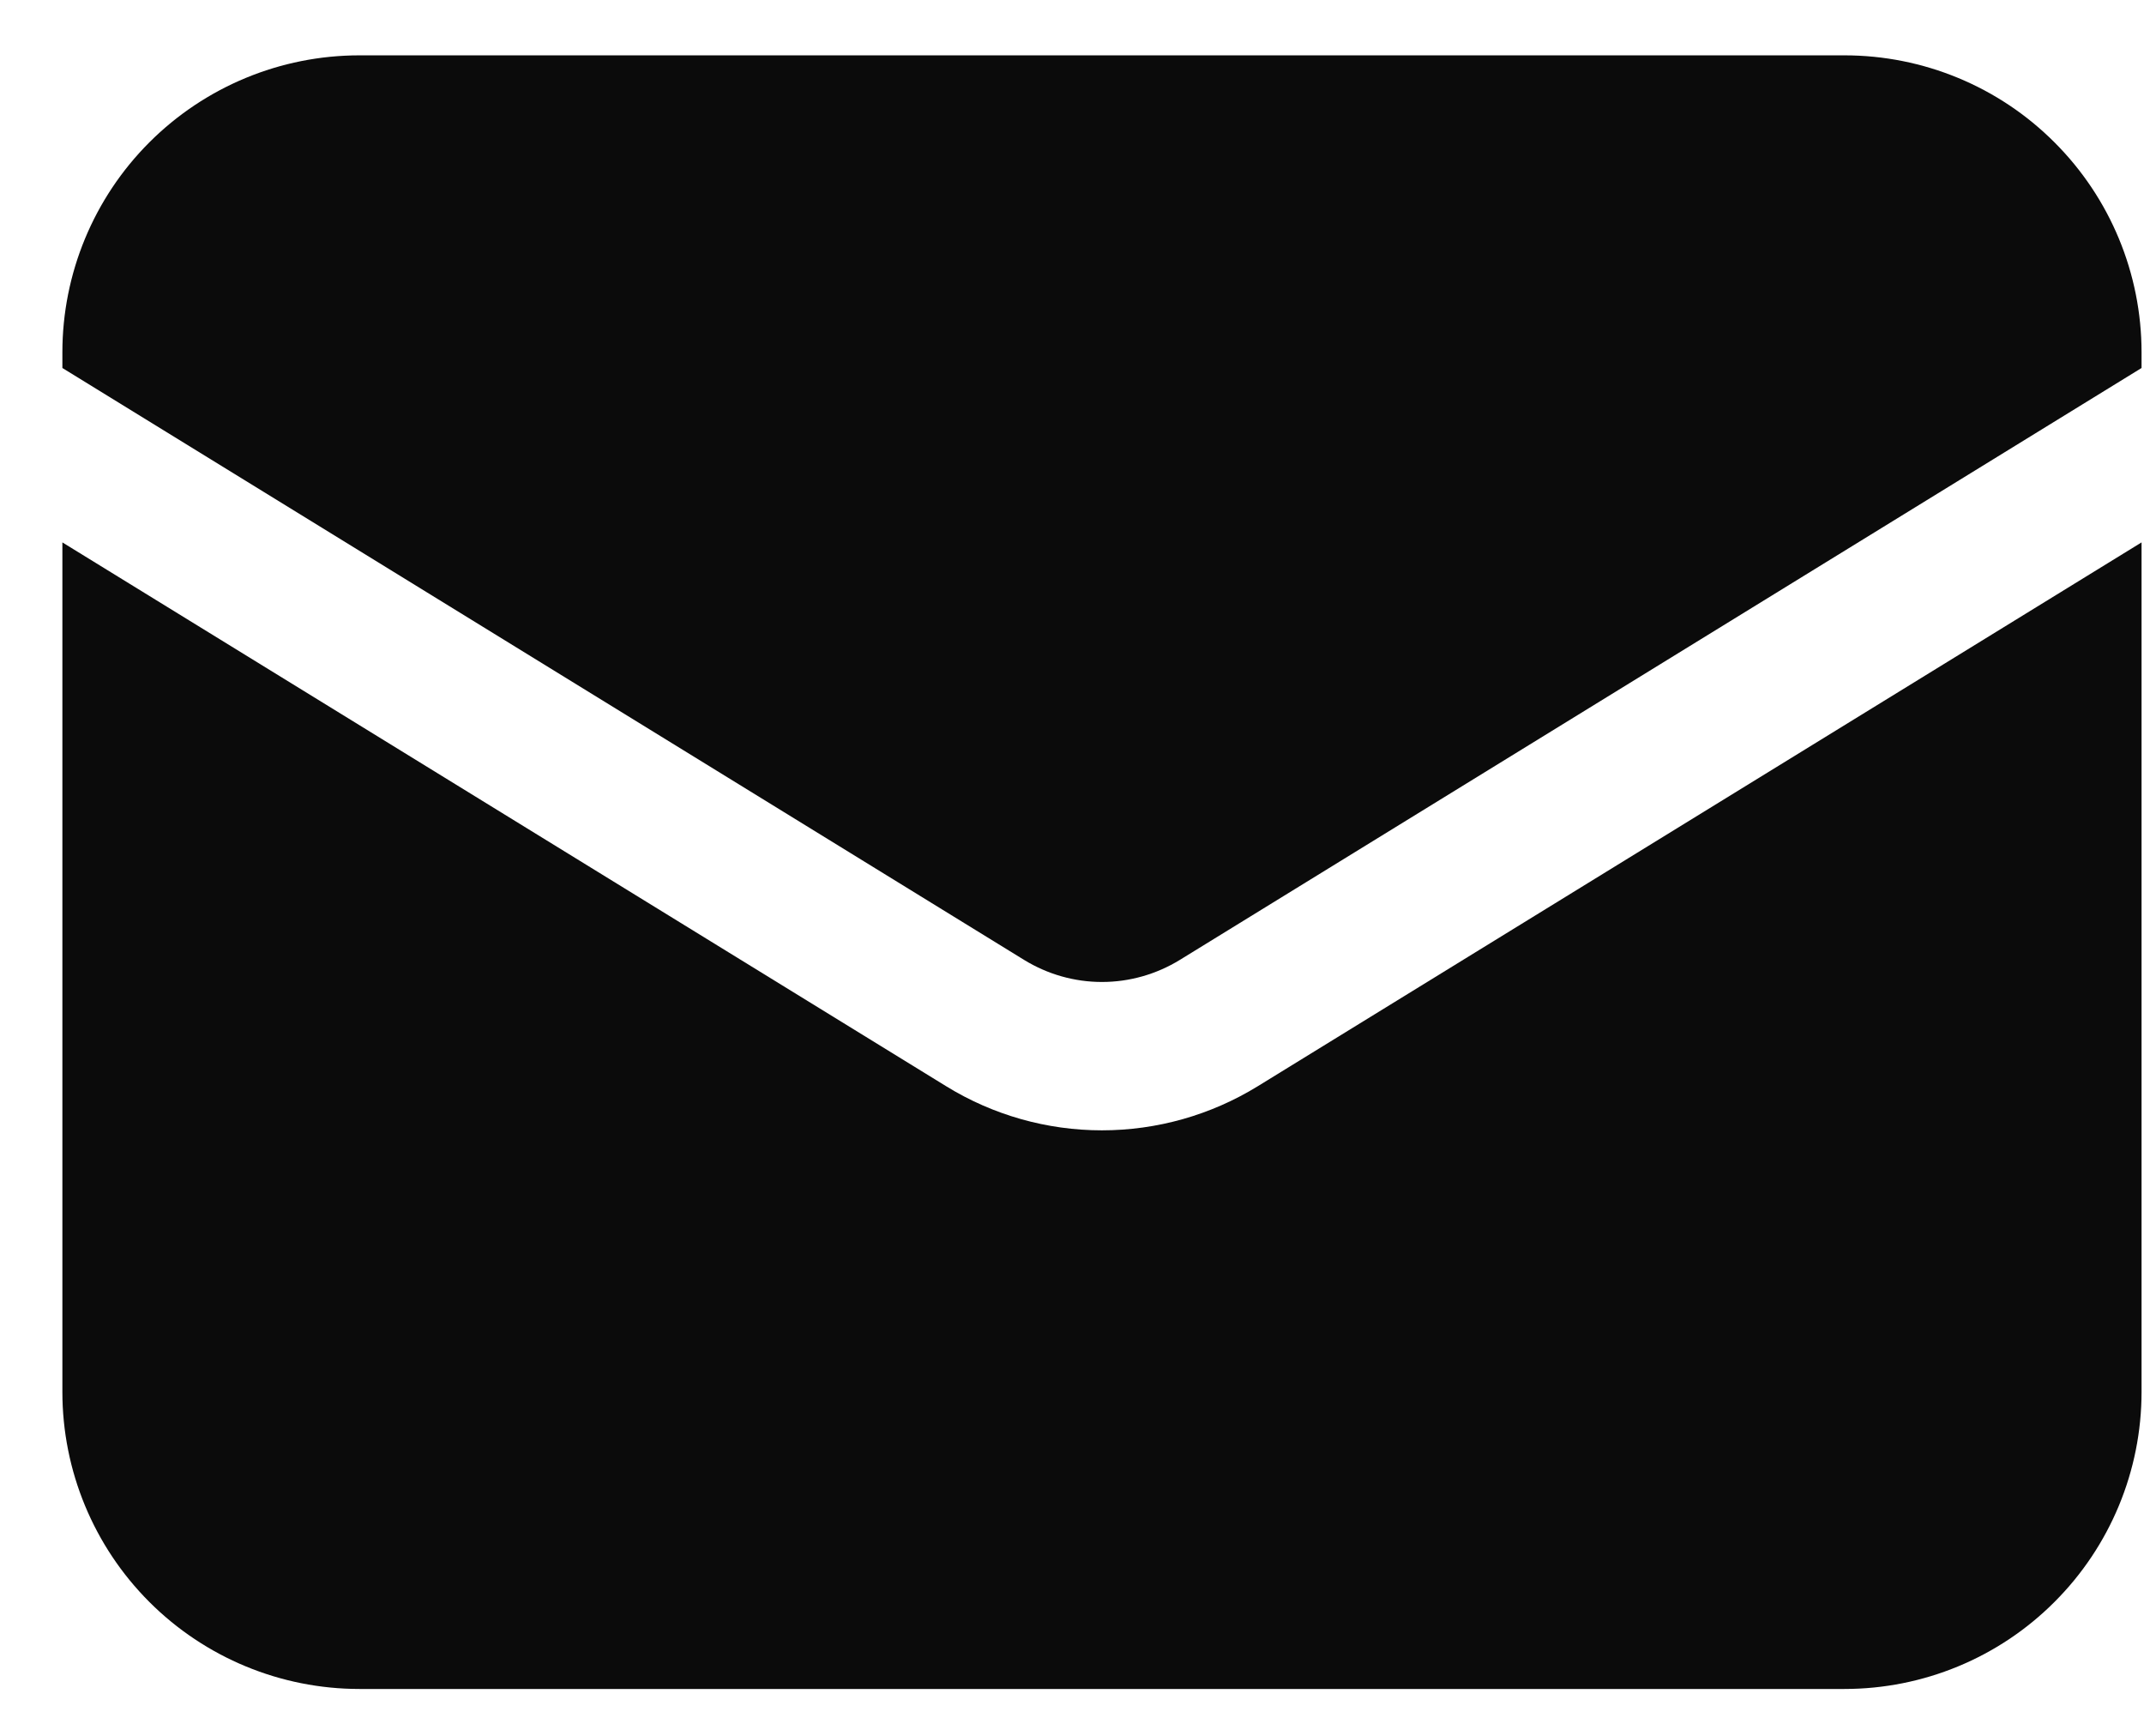
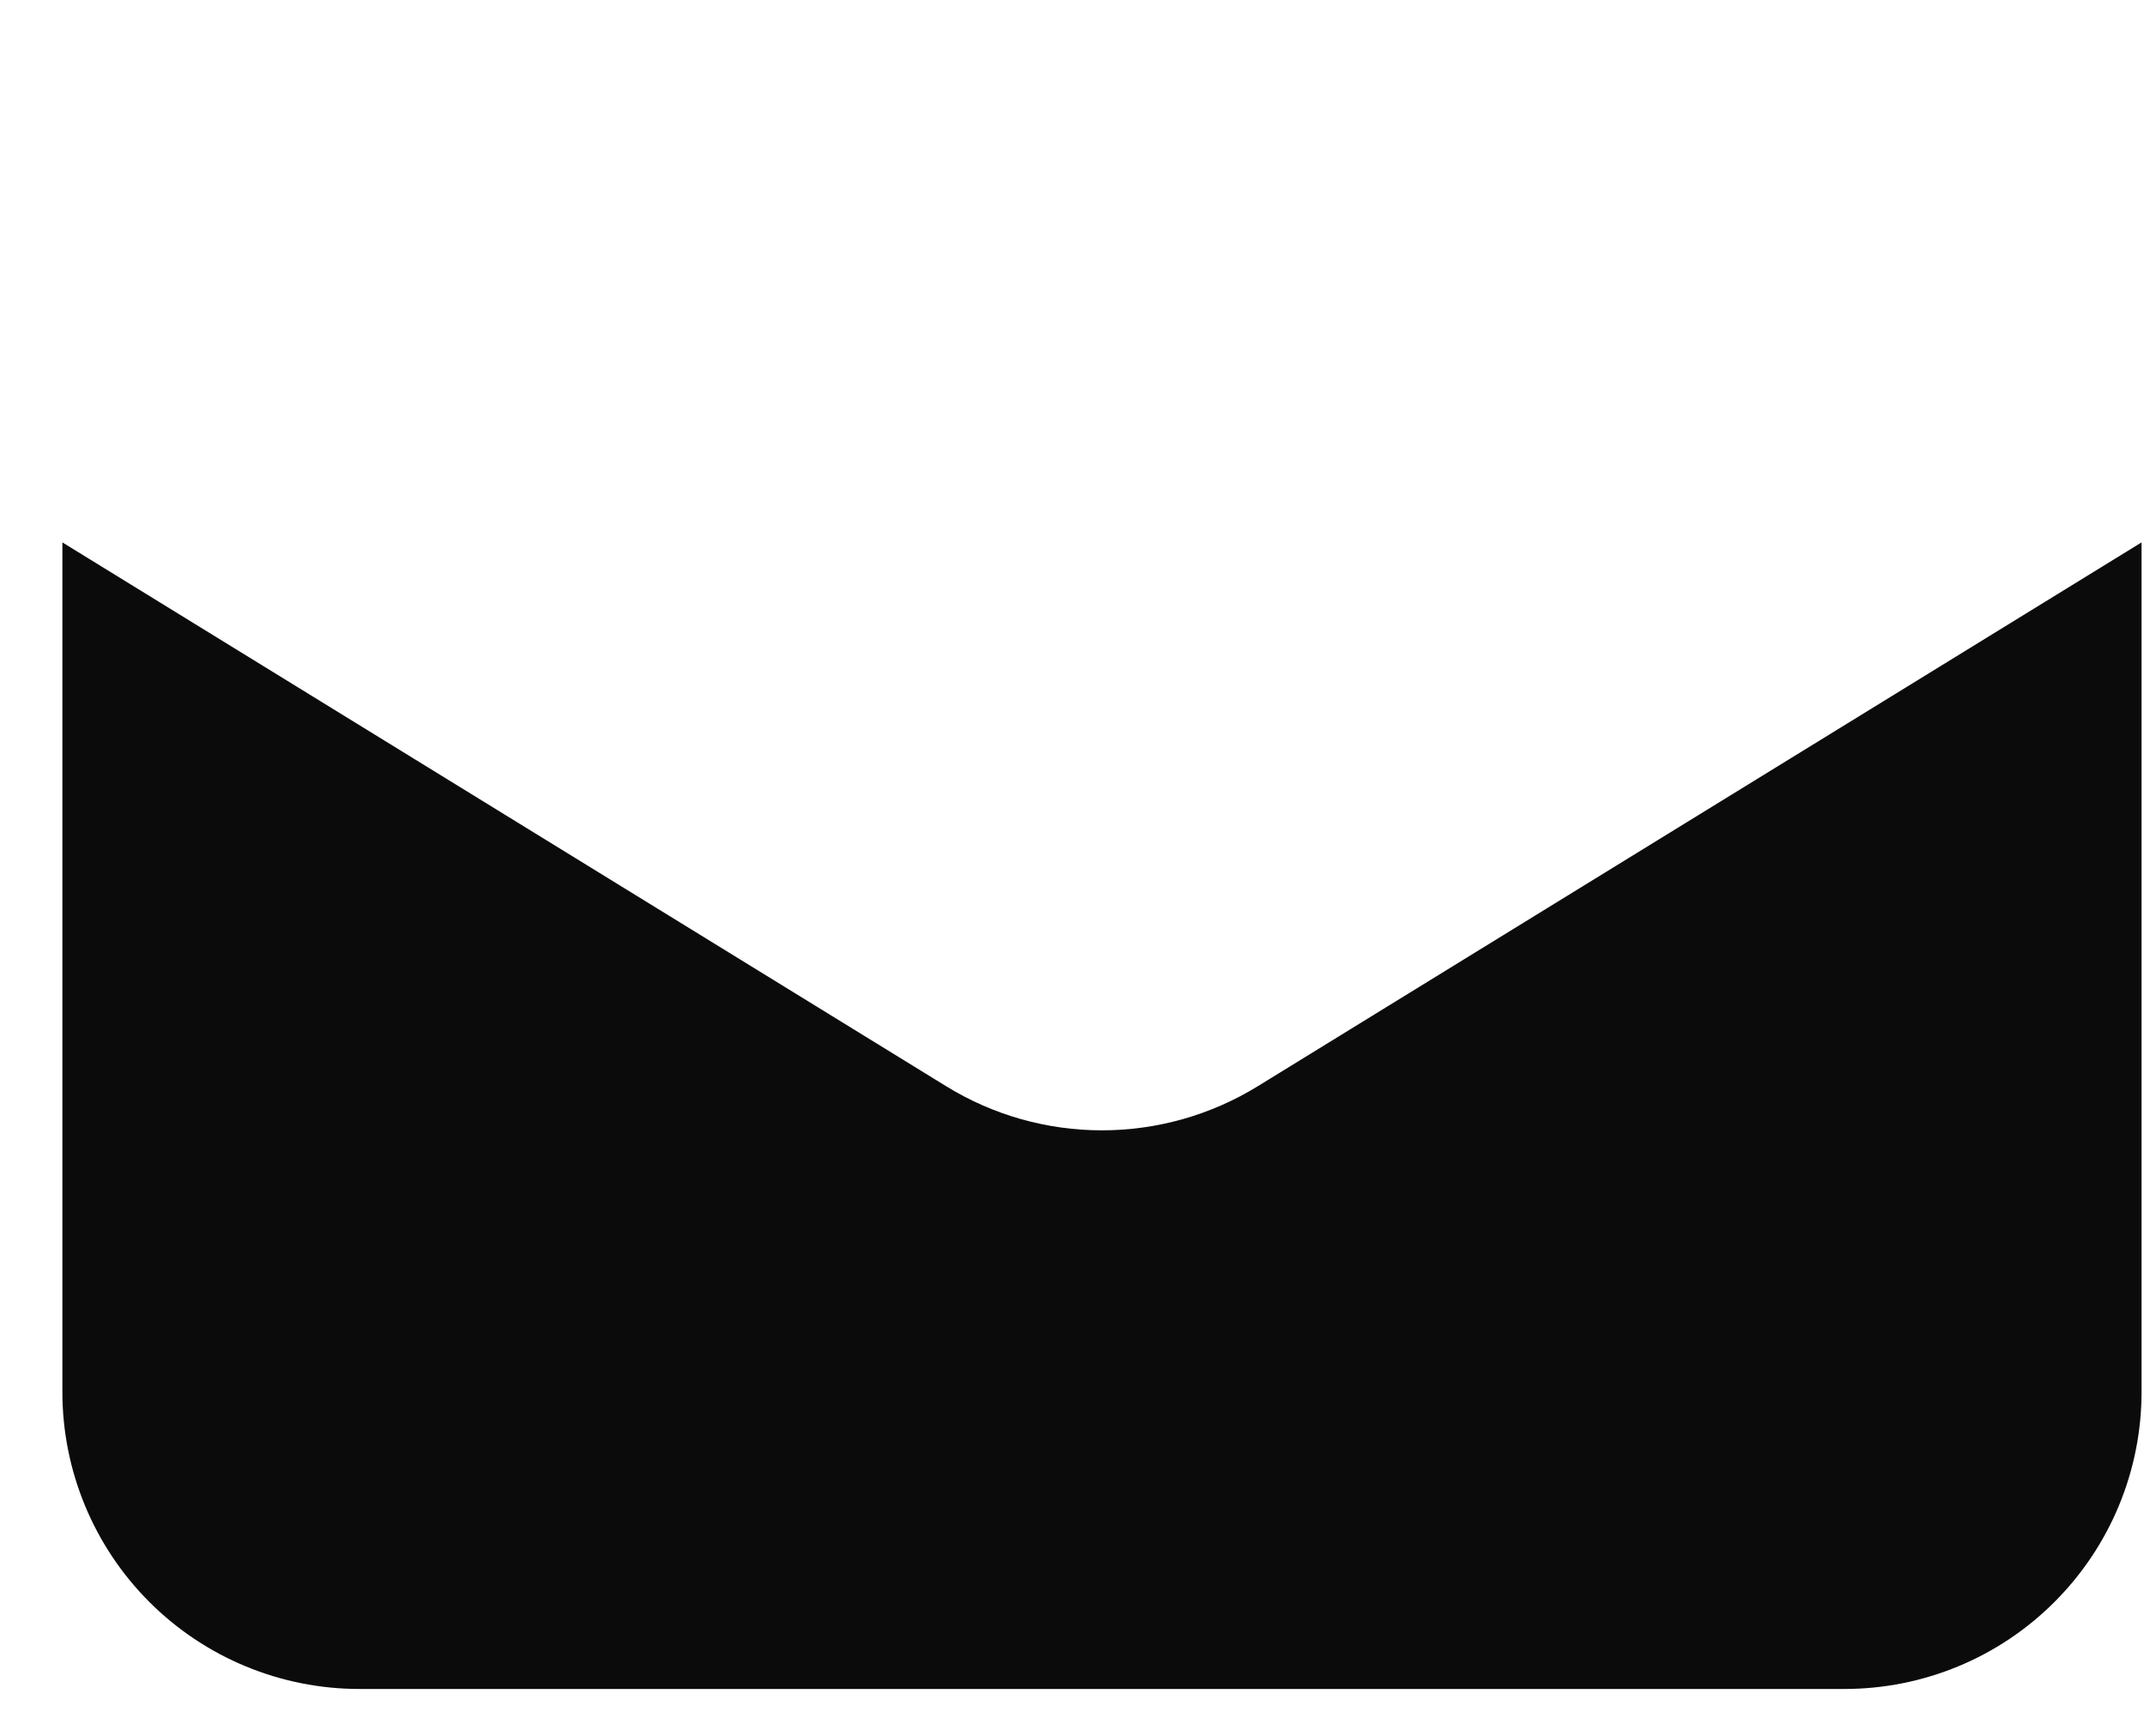
<svg xmlns="http://www.w3.org/2000/svg" width="21" height="17" viewBox="0 0 21 17" fill="none">
  <path d="M0.611 5.312V13.632C0.611 14.404 0.918 15.144 1.463 15.689C2.009 16.235 2.749 16.541 3.521 16.541H18.066C18.838 16.541 19.578 16.235 20.123 15.689C20.669 15.144 20.976 14.404 20.976 13.632V5.312L12.318 10.639C11.859 10.921 11.332 11.07 10.793 11.07C10.255 11.07 9.727 10.921 9.269 10.639L0.611 5.312Z" fill="#0B0B0B" />
-   <path d="M20.976 3.604V3.451C20.976 2.679 20.669 1.939 20.123 1.394C19.578 0.848 18.838 0.542 18.066 0.542H3.521C2.749 0.542 2.009 0.848 1.463 1.394C0.918 1.939 0.611 2.679 0.611 3.451V3.604L10.031 9.401C10.261 9.542 10.524 9.617 10.793 9.617C11.063 9.617 11.326 9.542 11.556 9.401L20.976 3.604Z" fill="#0B0B0B" />
</svg>